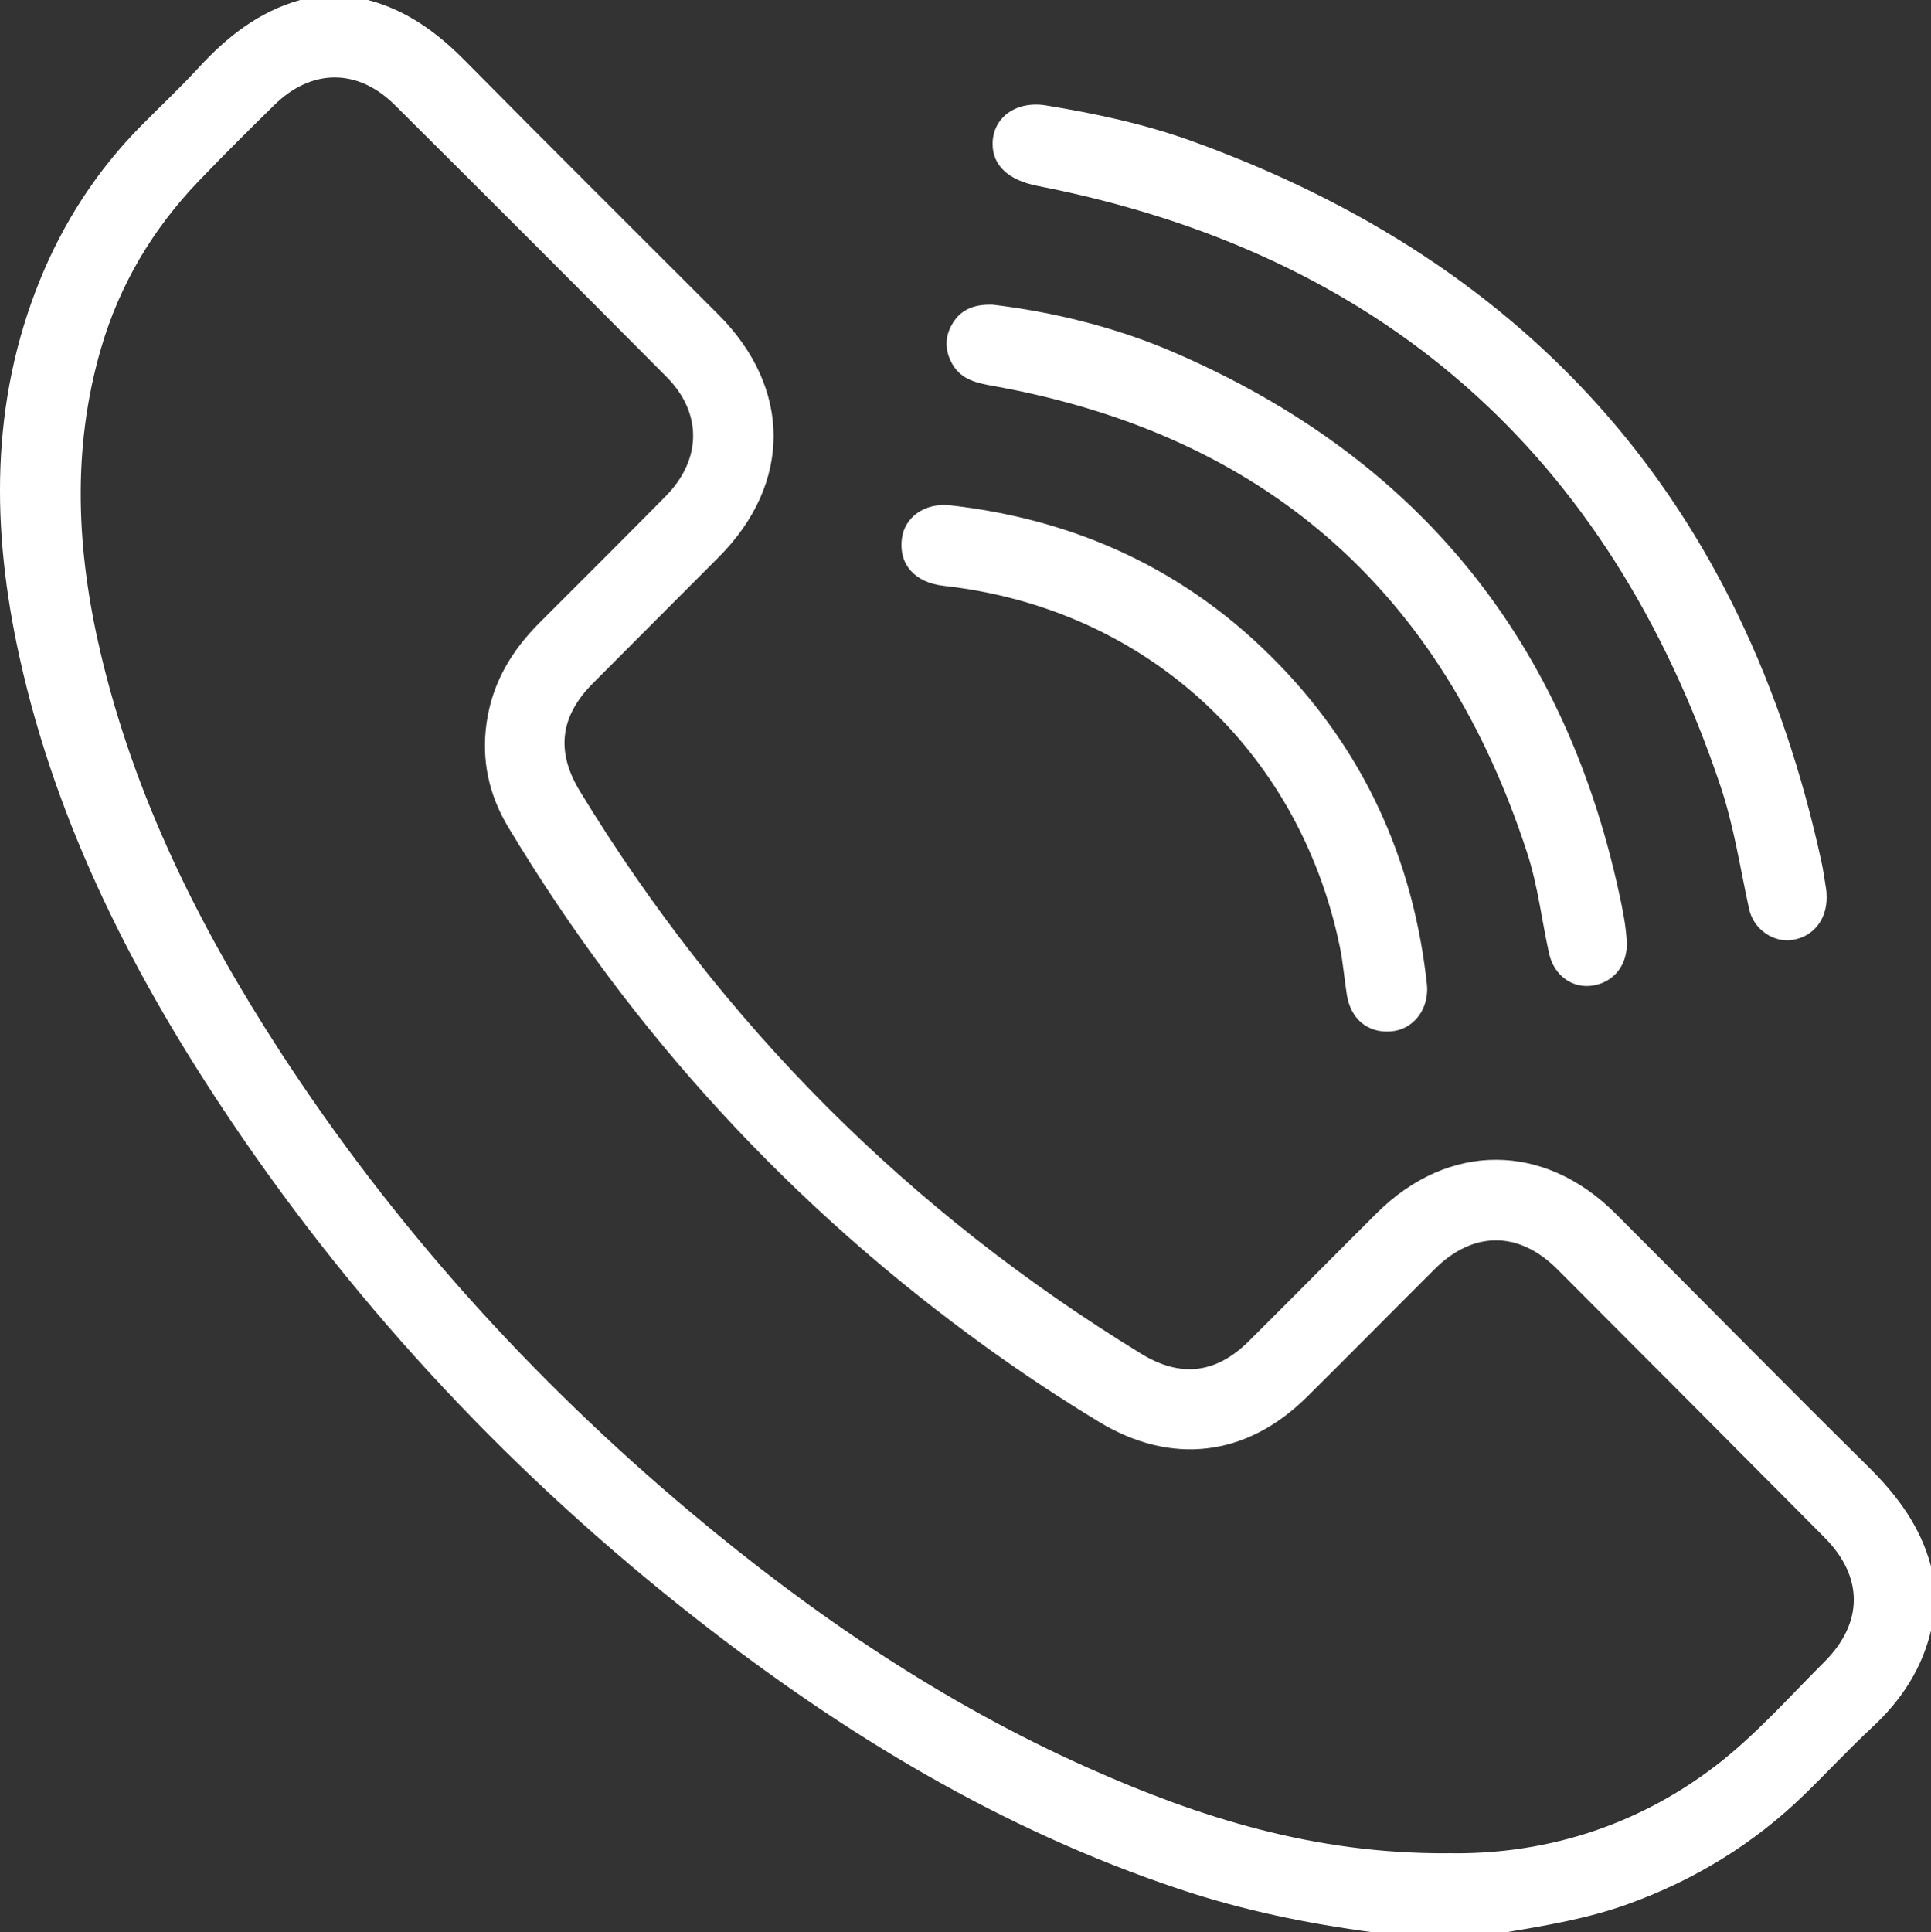
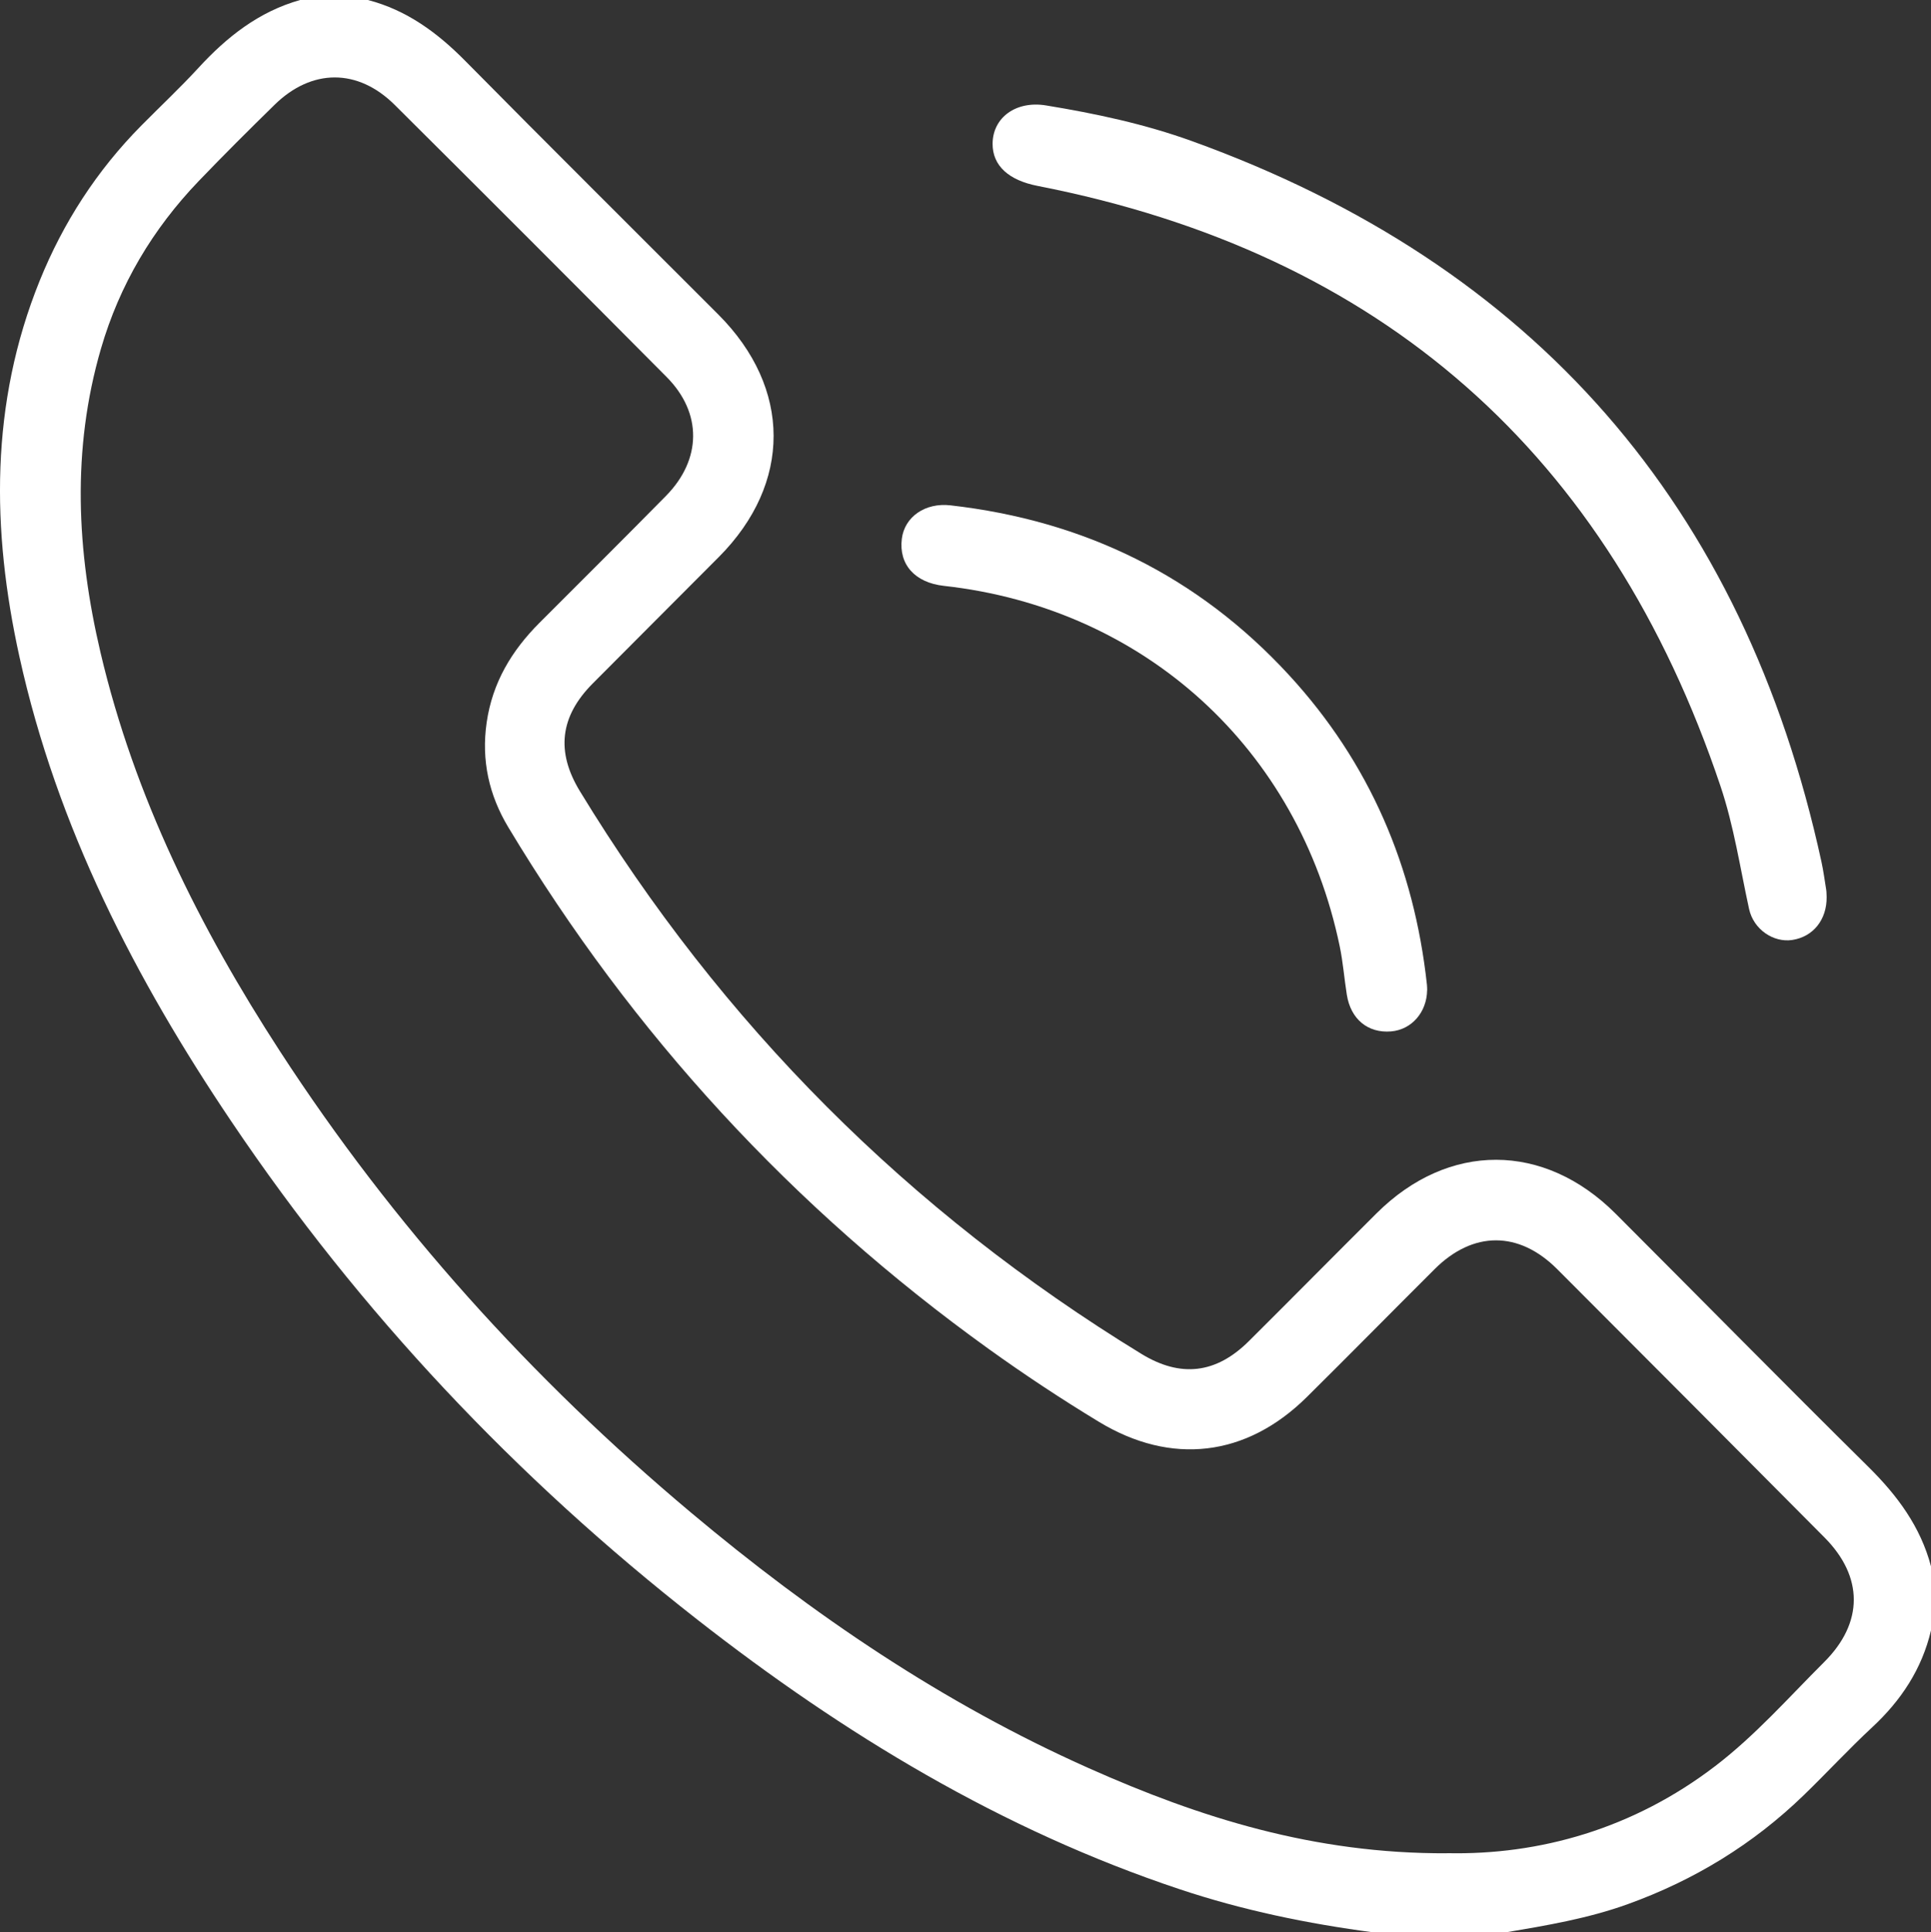
<svg xmlns="http://www.w3.org/2000/svg" id="Layer_2" data-name="Layer 2" viewBox="0 0 383.77 384">
  <rect x="0" y="0" width="383.77" height="384" fill="#333333" stroke="none" />
  <defs>
    <style> .cls-1 { fill: #fff; stroke-width: 0px; } </style>
  </defs>
  <g id="Layer_1-2" data-name="Layer 1">
    <g>
      <path class="cls-1" d="m272.98,384c-13.11-1.73-26-4.39-38.57-8.59-35.35-11.79-66.69-30.78-95.87-53.6-35.95-28.12-66.96-60.96-92.49-98.85-19.17-28.44-34.74-58.66-42.19-92.47C-1.7,105.26-1.99,80.2,7.89,55.78c4.69-11.58,11.38-21.92,20.19-30.82,3.77-3.82,7.7-7.49,11.33-11.44,5.67-6.18,12.03-11.21,20.24-13.52h13.47c7.73,2.01,13.83,6.51,19.38,12.14,16.67,16.88,33.51,33.58,50.27,50.37,14.59,14.62,14.64,33.53.12,48.15-8.36,8.41-16.77,16.78-25.12,25.19-6.48,6.53-7.3,13.52-2.53,21.36,28.19,46.3,65.4,83.57,111.6,111.83,7.79,4.77,14.84,3.95,21.35-2.52,8.5-8.45,16.92-16.98,25.41-25.43,14.27-14.19,33.25-14.16,47.51.11,16.77,16.78,33.41,33.68,50.28,50.36,5.72,5.66,10.3,11.84,12.38,19.7v12.75c-1.82,7.67-5.93,13.89-11.67,19.22-4.66,4.33-8.99,9.02-13.56,13.45-10.09,9.79-21.82,16.95-35.03,21.71-7.89,2.85-16.11,4.23-24.33,5.62h-26.2Zm14.6-15.74c18.37.4,36.99-4.83,53.31-17.31,7.97-6.09,14.59-13.63,21.66-20.68,7.83-7.8,7.82-16.93.06-24.74-17.69-17.81-35.4-35.58-53.14-53.34-7.63-7.63-16.72-7.61-24.36.02-8.49,8.46-16.9,17.01-25.42,25.44-12,11.86-26.93,13.61-41.31,4.88-7.47-4.53-14.76-9.35-21.86-14.45-38.95-27.99-70.78-62.56-95.5-103.69-3.83-6.38-5.39-13.28-4.3-20.82,1.15-7.94,4.97-14.27,10.49-19.8,8.38-8.39,16.8-16.75,25.12-25.2,7.15-7.25,7.26-16.51.15-23.66-17.95-18.07-35.96-36.09-54.02-54.05-7.35-7.31-16.51-7.27-23.9-.03-5.08,4.98-10.13,10-15.06,15.14-9.14,9.53-15.74,20.6-19.44,33.33-5.85,20.1-4.81,40.27-.09,60.35,6.75,28.7,19.7,54.67,35.64,79.21,22.55,34.72,50.01,65.11,81.67,91.68,24.2,20.31,50.16,37.94,79.11,50.83,22.03,9.81,44.73,17.03,71.19,16.91Z" />
      <path class="cls-1" d="m363.03,178.28c.04,4.49-2.68,7.88-6.84,8.51-3.69.56-7.68-2.05-8.58-6.18-1.78-8.16-3.01-16.46-5.68-24.4-22.21-66.06-67.39-105.92-135.73-119.27-5.68-1.11-8.96-3.98-8.93-8.4.04-5.2,4.67-8.57,10.62-7.59,9.85,1.61,19.62,3.7,29,7.09,68.08,24.58,109.7,72.42,125.11,143.22.4,1.83.64,3.69.94,5.53.08.49.06,1,.09,1.5Z" />
-       <path class="cls-1" d="m197.4,60.56c11.76,1.43,24.01,4.35,35.63,9.34,48.9,21.02,78.61,57.78,89.26,110,.47,2.32.87,4.68,1.01,7.03.29,4.71-2.49,8.25-6.76,8.92-3.98.62-7.7-1.92-8.69-6.44-1.45-6.57-2.2-13.3-4.28-19.73-16.9-52.24-52.27-83.32-106.28-93-3.12-.56-6.18-1.2-7.96-4.23-1.51-2.57-1.64-5.25-.2-7.86,1.59-2.89,4.16-4.19,8.26-4.04Z" />
      <path class="cls-1" d="m283.63,196.78c-.07,4.39-3.09,7.84-7.17,8.18-4.6.38-8.02-2.43-8.79-7.29-.51-3.2-.75-6.44-1.41-9.61-8.16-39.31-38.85-67.23-78.68-71.64-5.75-.64-8.98-4.25-8.35-9.35.54-4.37,4.65-7.23,9.67-6.65,26.55,3.02,49.17,14.03,67.31,33.76,15.97,17.37,24.83,38.04,27.38,61.48.04.37.04.75.05,1.12Z" />
    </g>
  </g>
</svg>